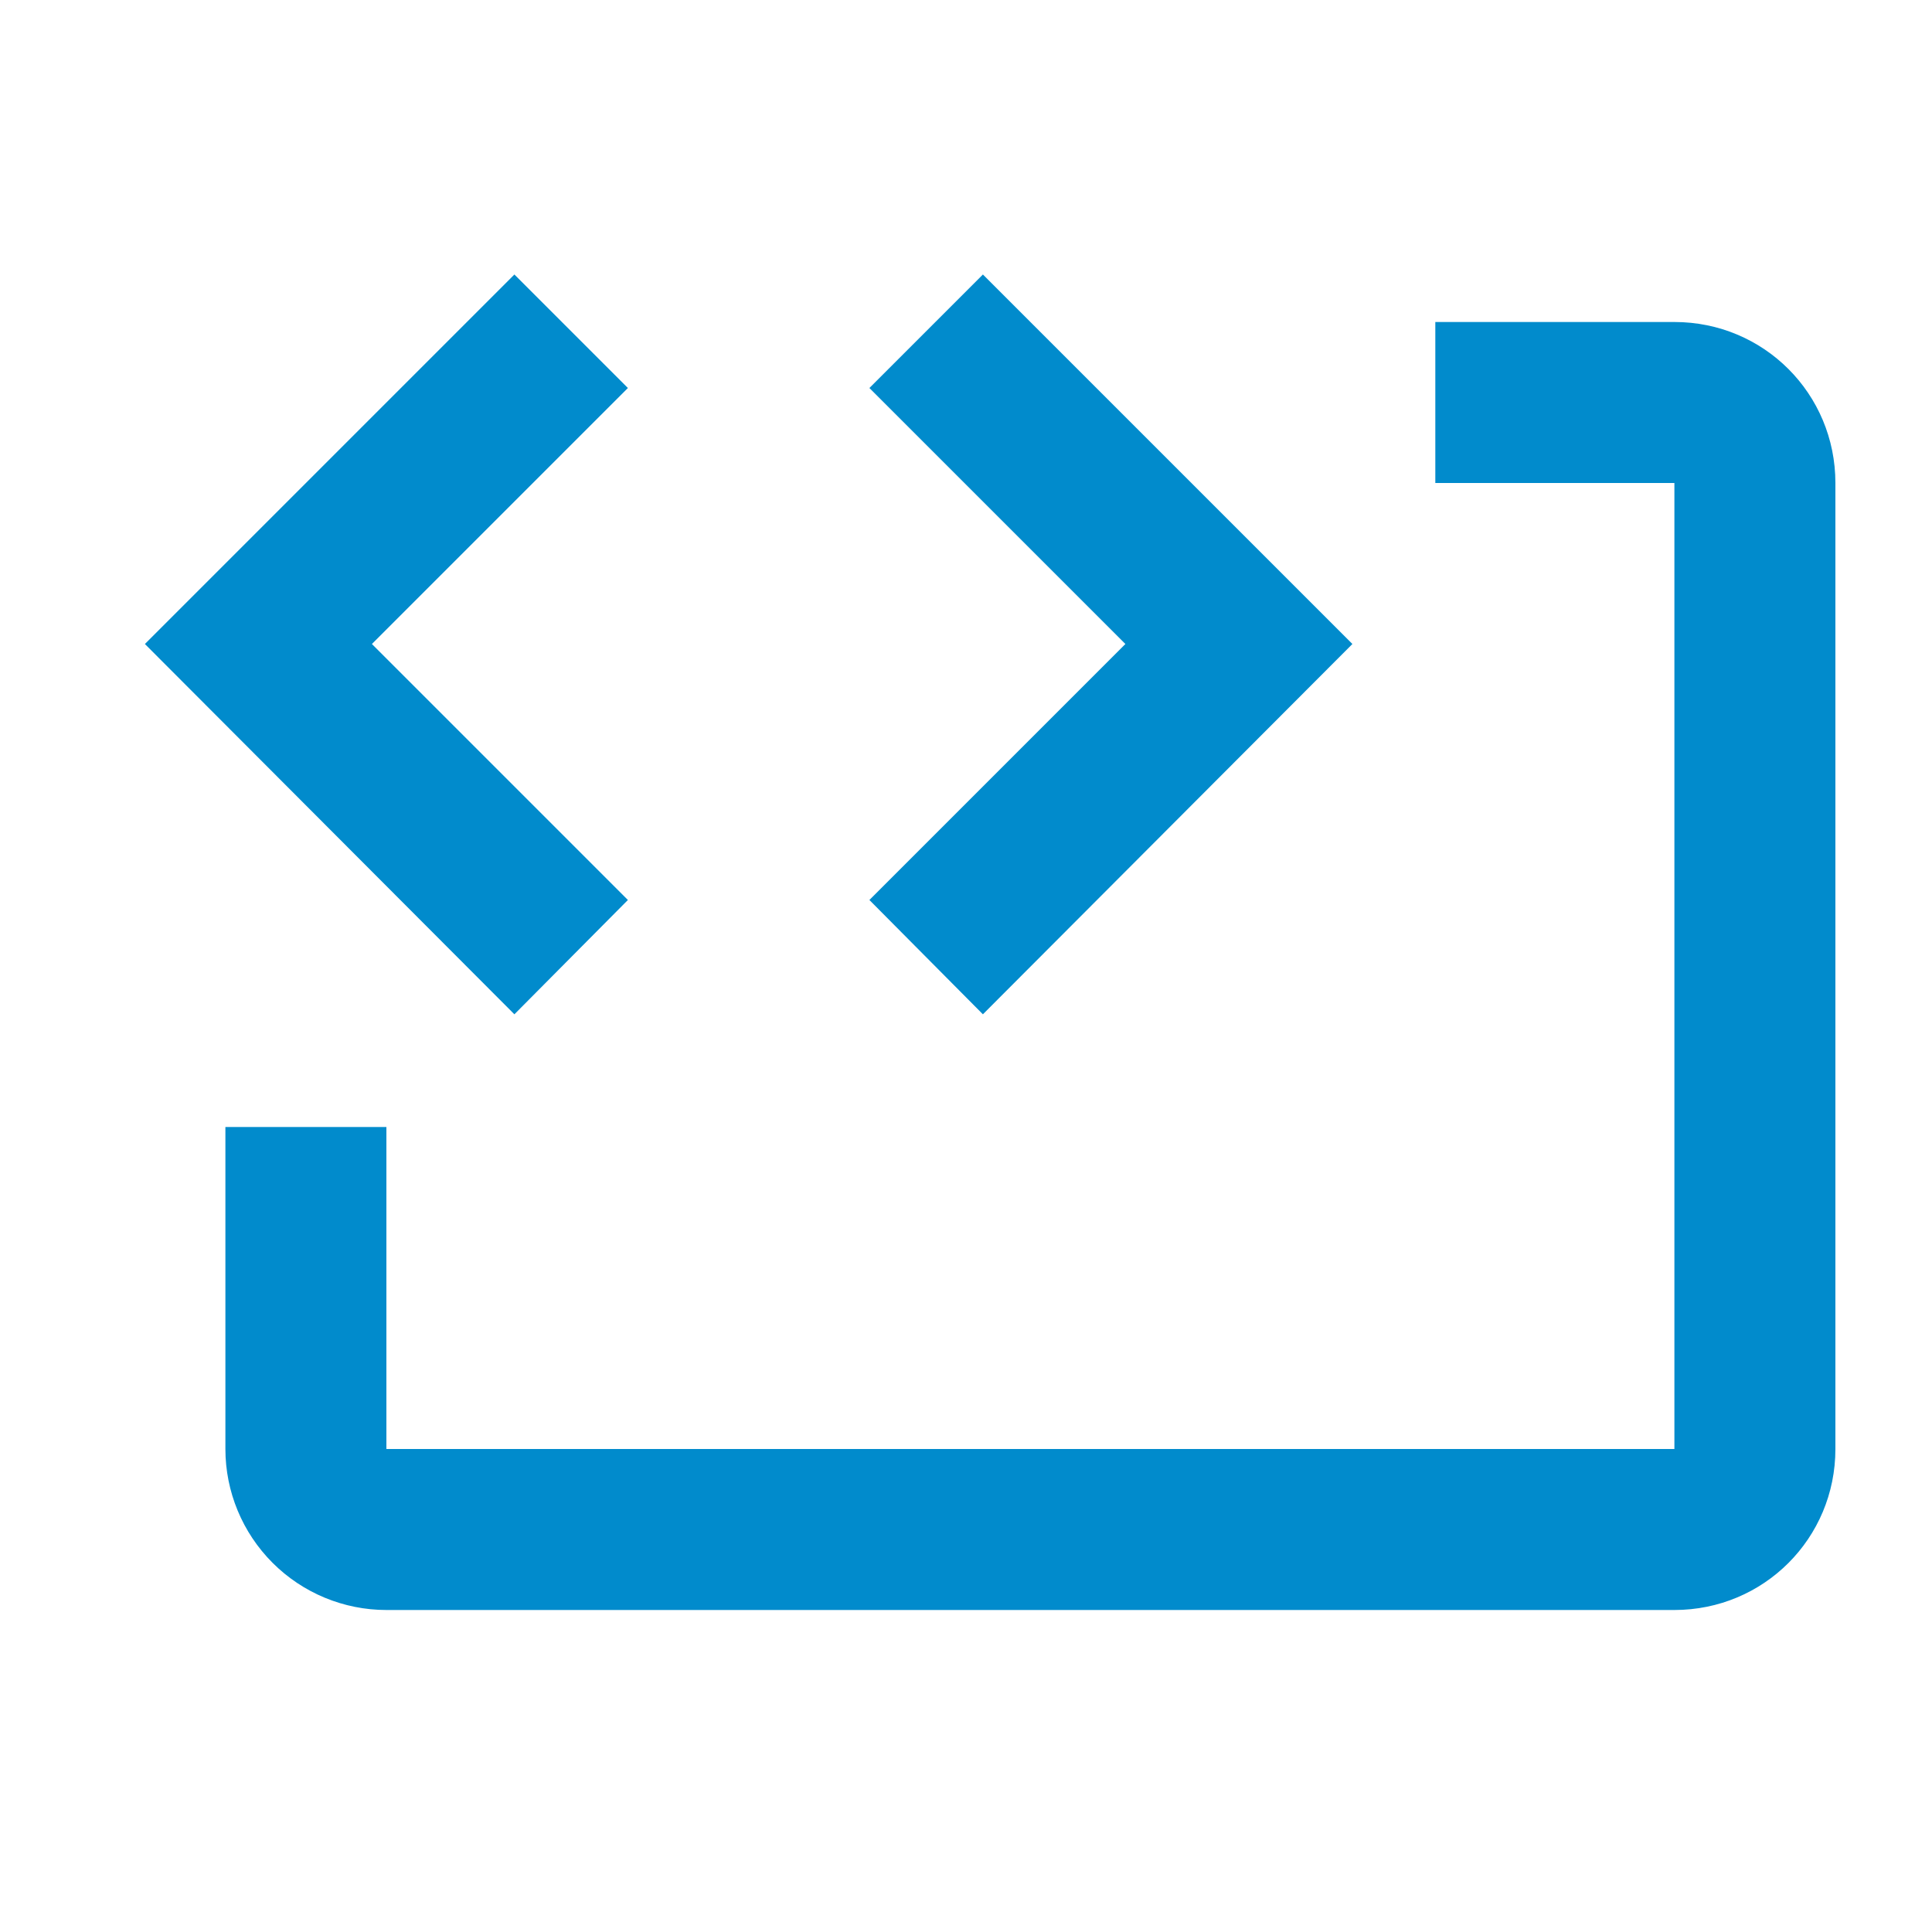
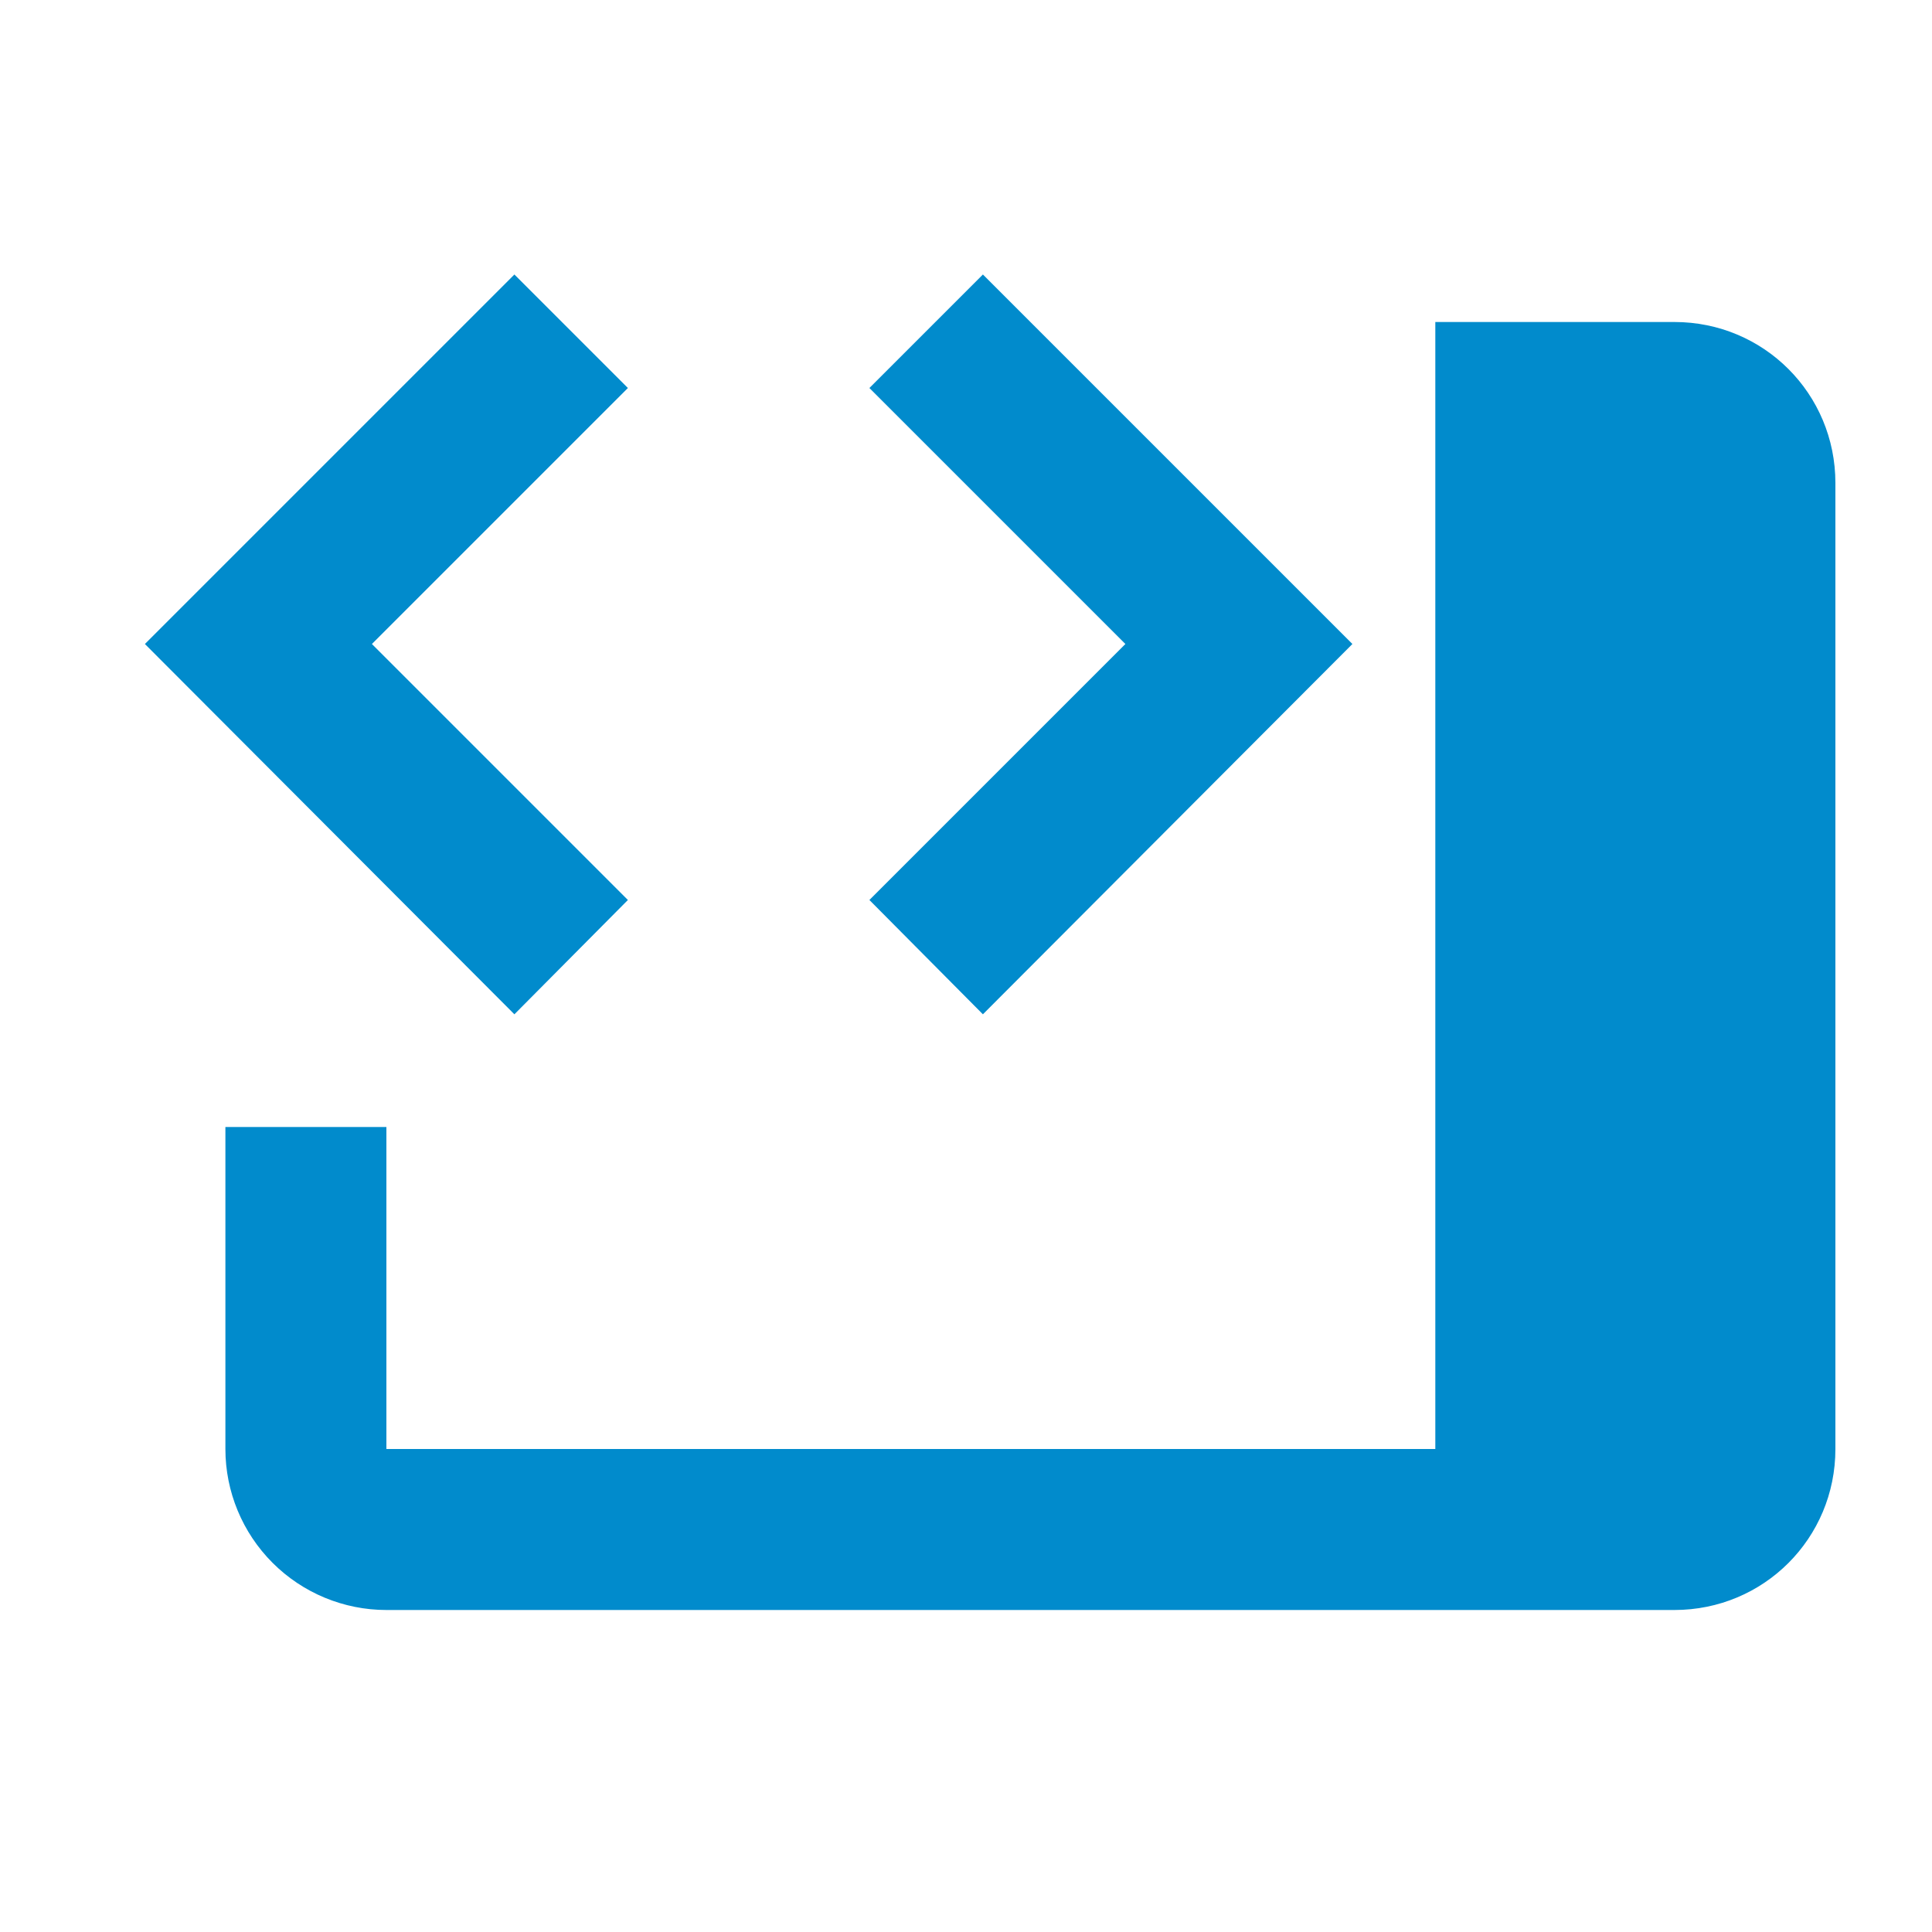
<svg xmlns="http://www.w3.org/2000/svg" width="48" height="48" viewBox="0 0 48 48" fill="none">
-   <path d="M12.78 6.82L15.6 9.64L9.24 16L15.6 22.36L12.78 25.2L3.6 16L12.78 6.82ZM24.42 6.82L33.6 16L24.42 25.2L21.6 22.36L27.96 16L21.6 9.64L24.42 6.82ZM45.6 12V36C45.6 38.22 43.82 40 41.6 40H9.6C8.539 40 7.522 39.578 6.772 38.828C6.022 38.078 5.6 37.061 5.6 36V28H9.6V36H41.6V12H35.66V8H41.6C43.82 8 45.6 9.78 45.6 12Z" fill="#018BCC" />
+   <path d="M12.78 6.82L15.6 9.64L9.24 16L15.6 22.36L12.78 25.2L3.6 16L12.78 6.82ZM24.42 6.82L33.6 16L24.42 25.2L21.6 22.36L27.96 16L21.6 9.64L24.42 6.82ZM45.6 12V36C45.6 38.22 43.82 40 41.6 40H9.6C8.539 40 7.522 39.578 6.772 38.828C6.022 38.078 5.6 37.061 5.6 36V28H9.6V36H41.6H35.66V8H41.6C43.82 8 45.6 9.78 45.6 12Z" fill="#018BCC" />
</svg>